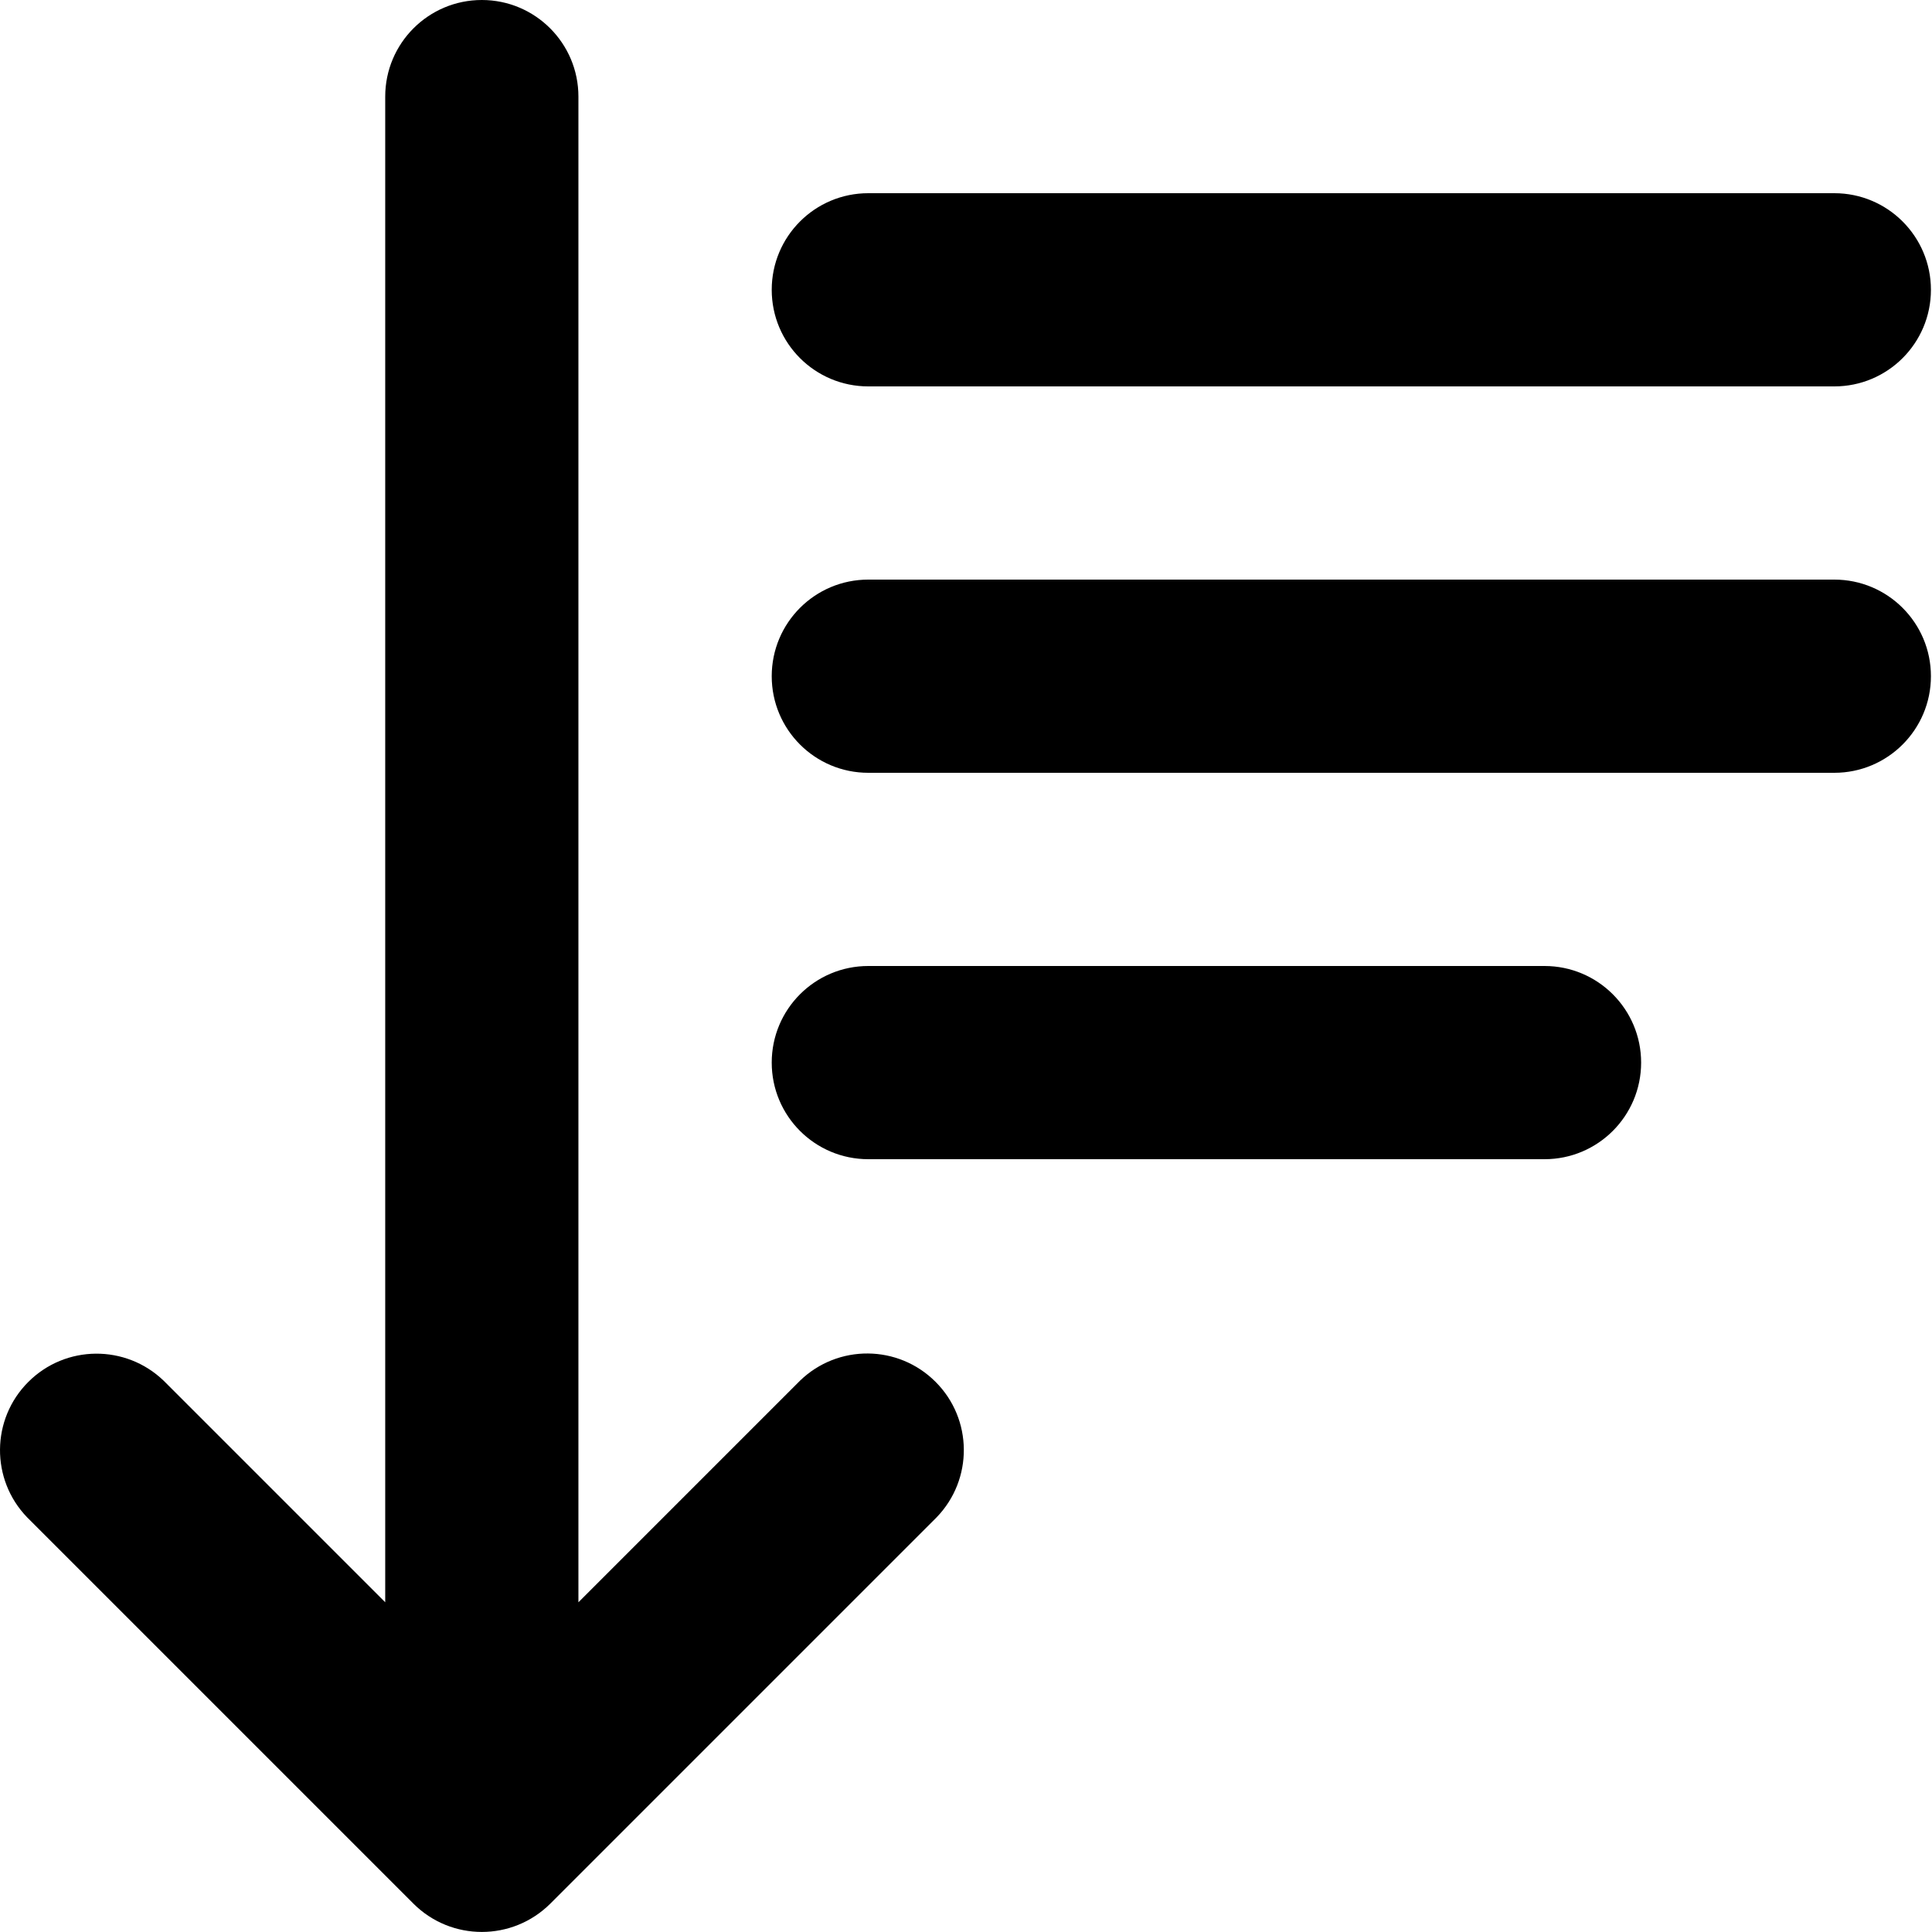
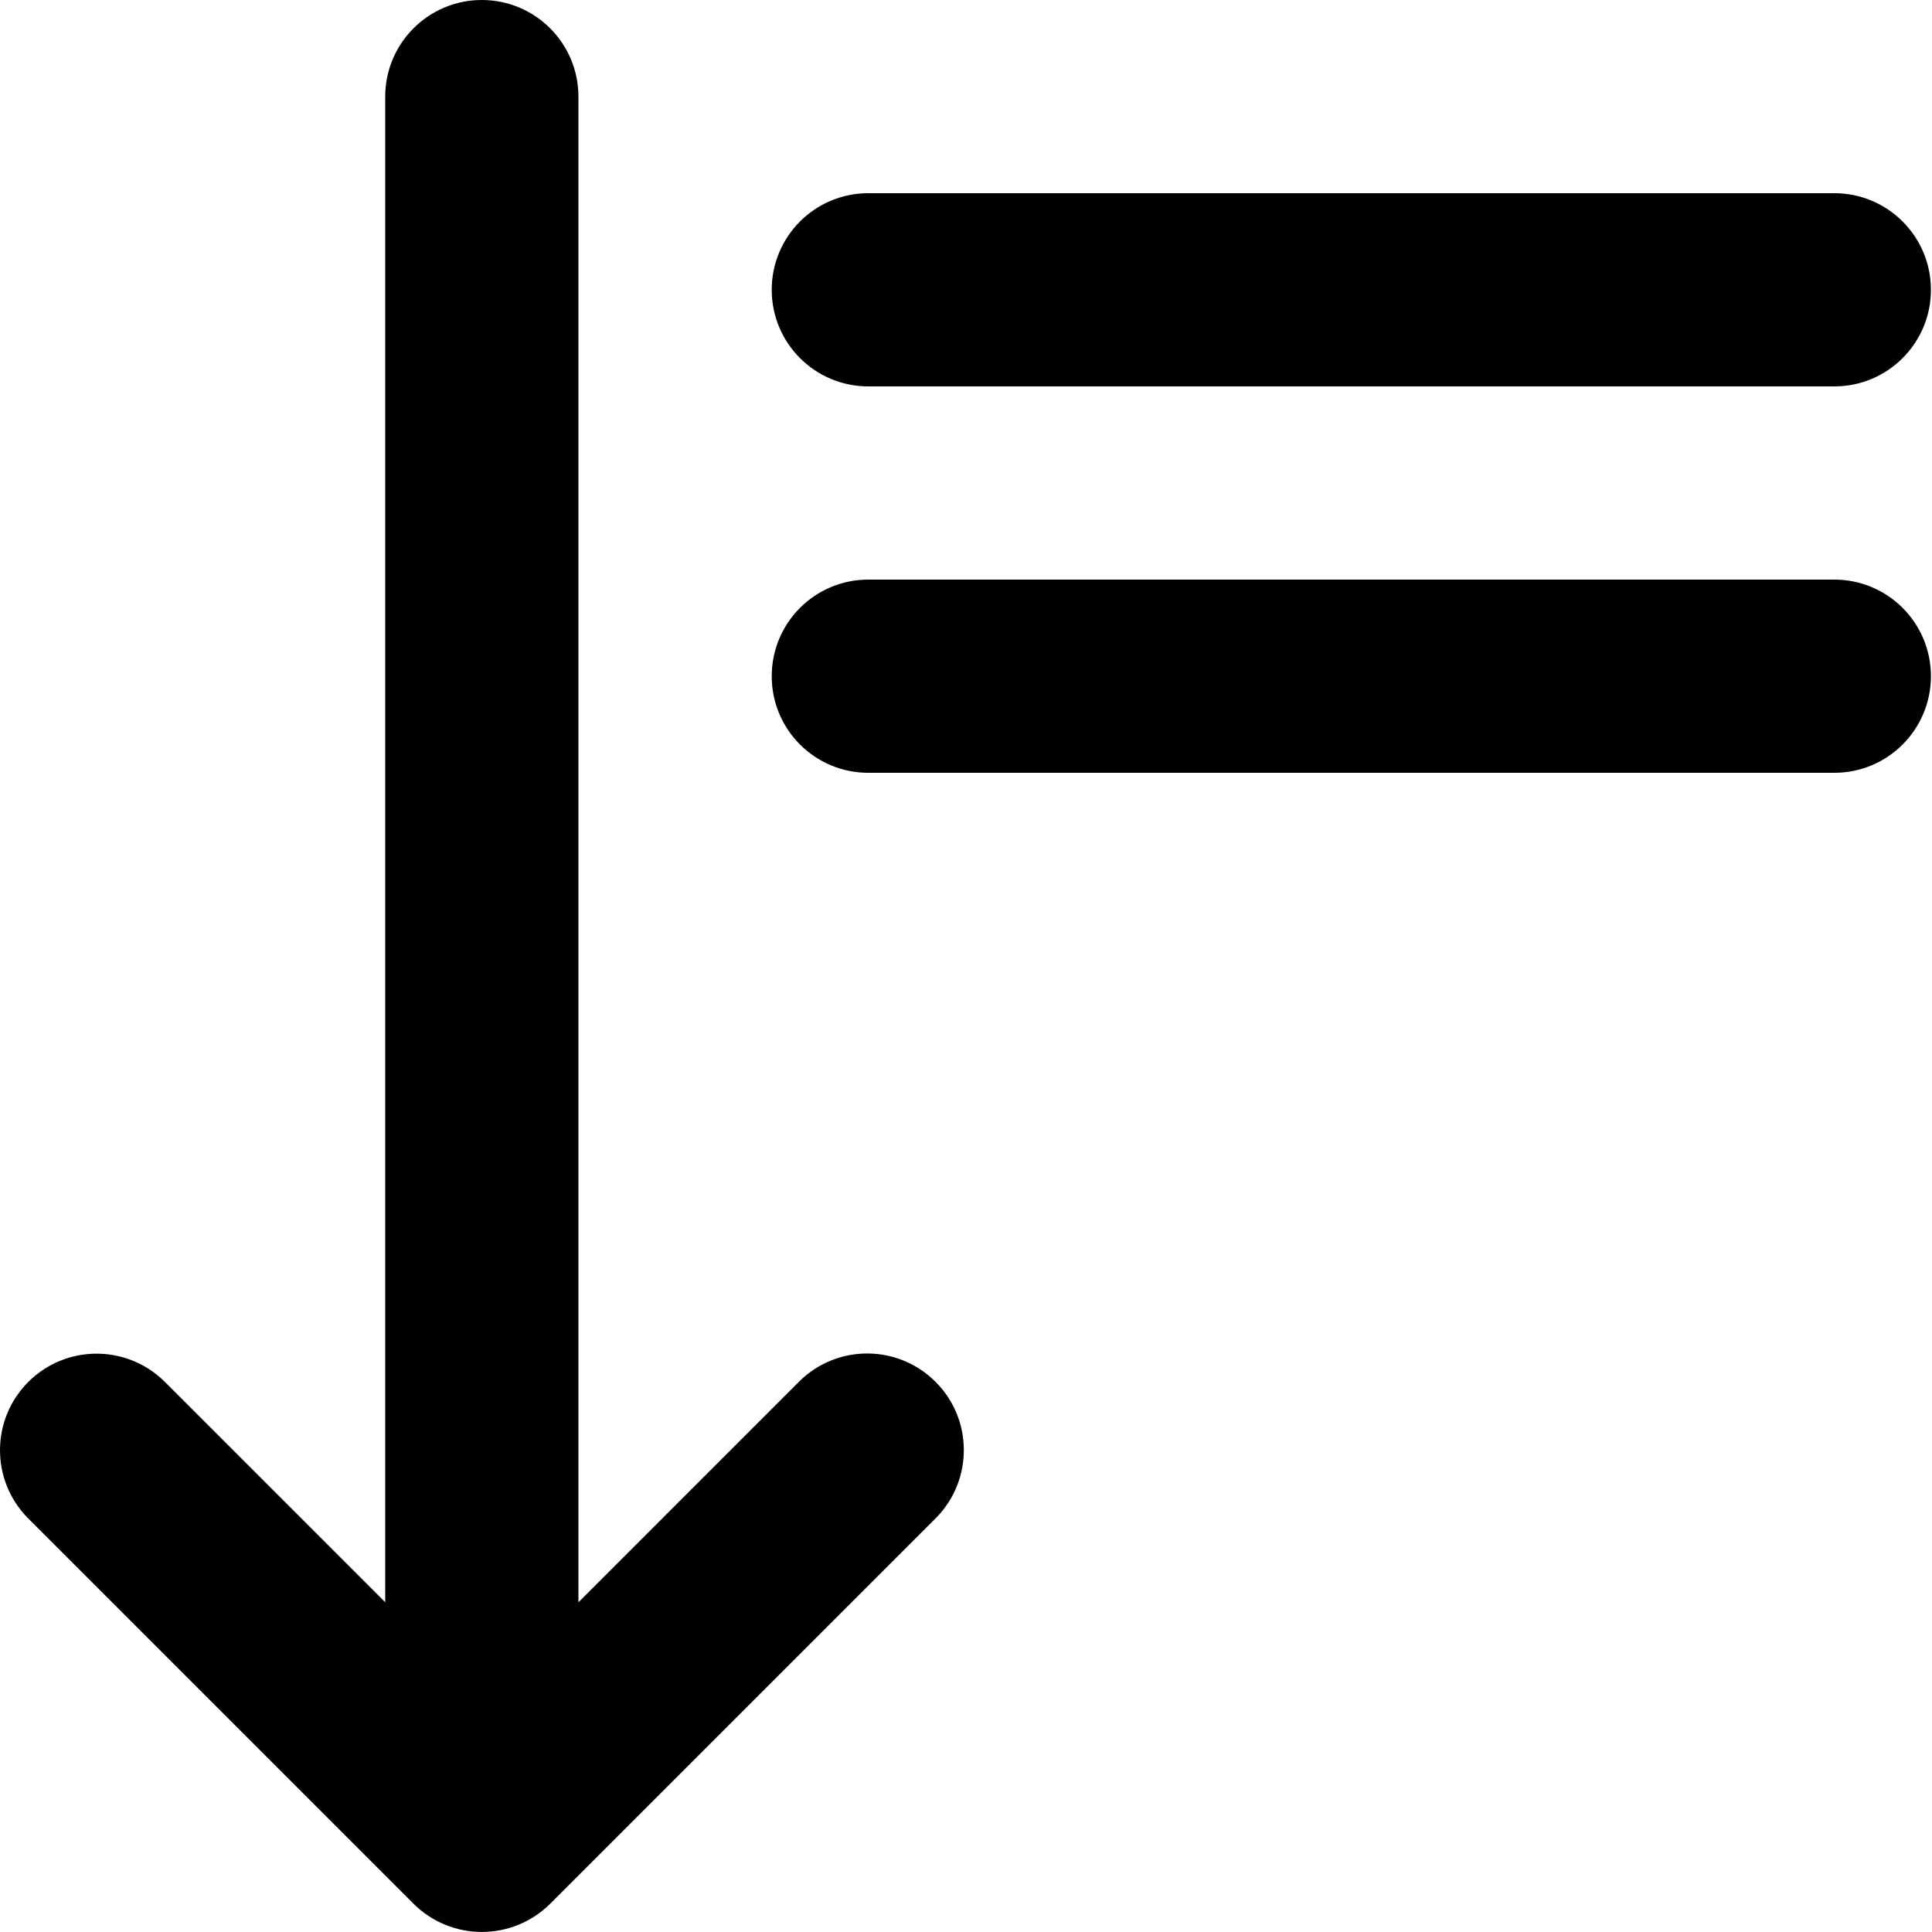
<svg xmlns="http://www.w3.org/2000/svg" width="18" height="18" viewBox="0 0 18 18">
  <g fill="none" fill-rule="evenodd">
    <g fill="#000" fill-rule="nonzero">
      <g>
        <path d="M7.453 12.864l-2.064 2.064V.9c0-.497-.403-.9-.9-.9s-.9.403-.9.9v14.028l-2.064-2.064c-.353-.34-.914-.336-1.261.011-.348.347-.352.909-.011 1.262l3.6 3.6c.352.35.92.35 1.273 0l3.6-3.6c.342-.353.338-.916-.01-1.263-.348-.348-.91-.352-1.263-.01zM8.09 3.6h9c.497 0 .9-.403.9-.9s-.403-.9-.9-.9h-9c-.498 0-.9.403-.9.9s.402.9.9.9zM17.09 5.4h-9c-.498 0-.9.403-.9.9s.402.9.9.9h9c.497 0 .9-.403.9-.9s-.403-.9-.9-.9z" transform="translate(-242 -185) translate(242 185)" />
-         <path d="M14.39 9h-6.3c-.498 0-.9.403-.9.9s.402.9.9.9h6.3c.497 0 .9-.403.9-.9s-.403-.9-.9-.9z" transform="translate(-242 -185) translate(242 185)" />
      </g>
    </g>
  </g>
</svg>